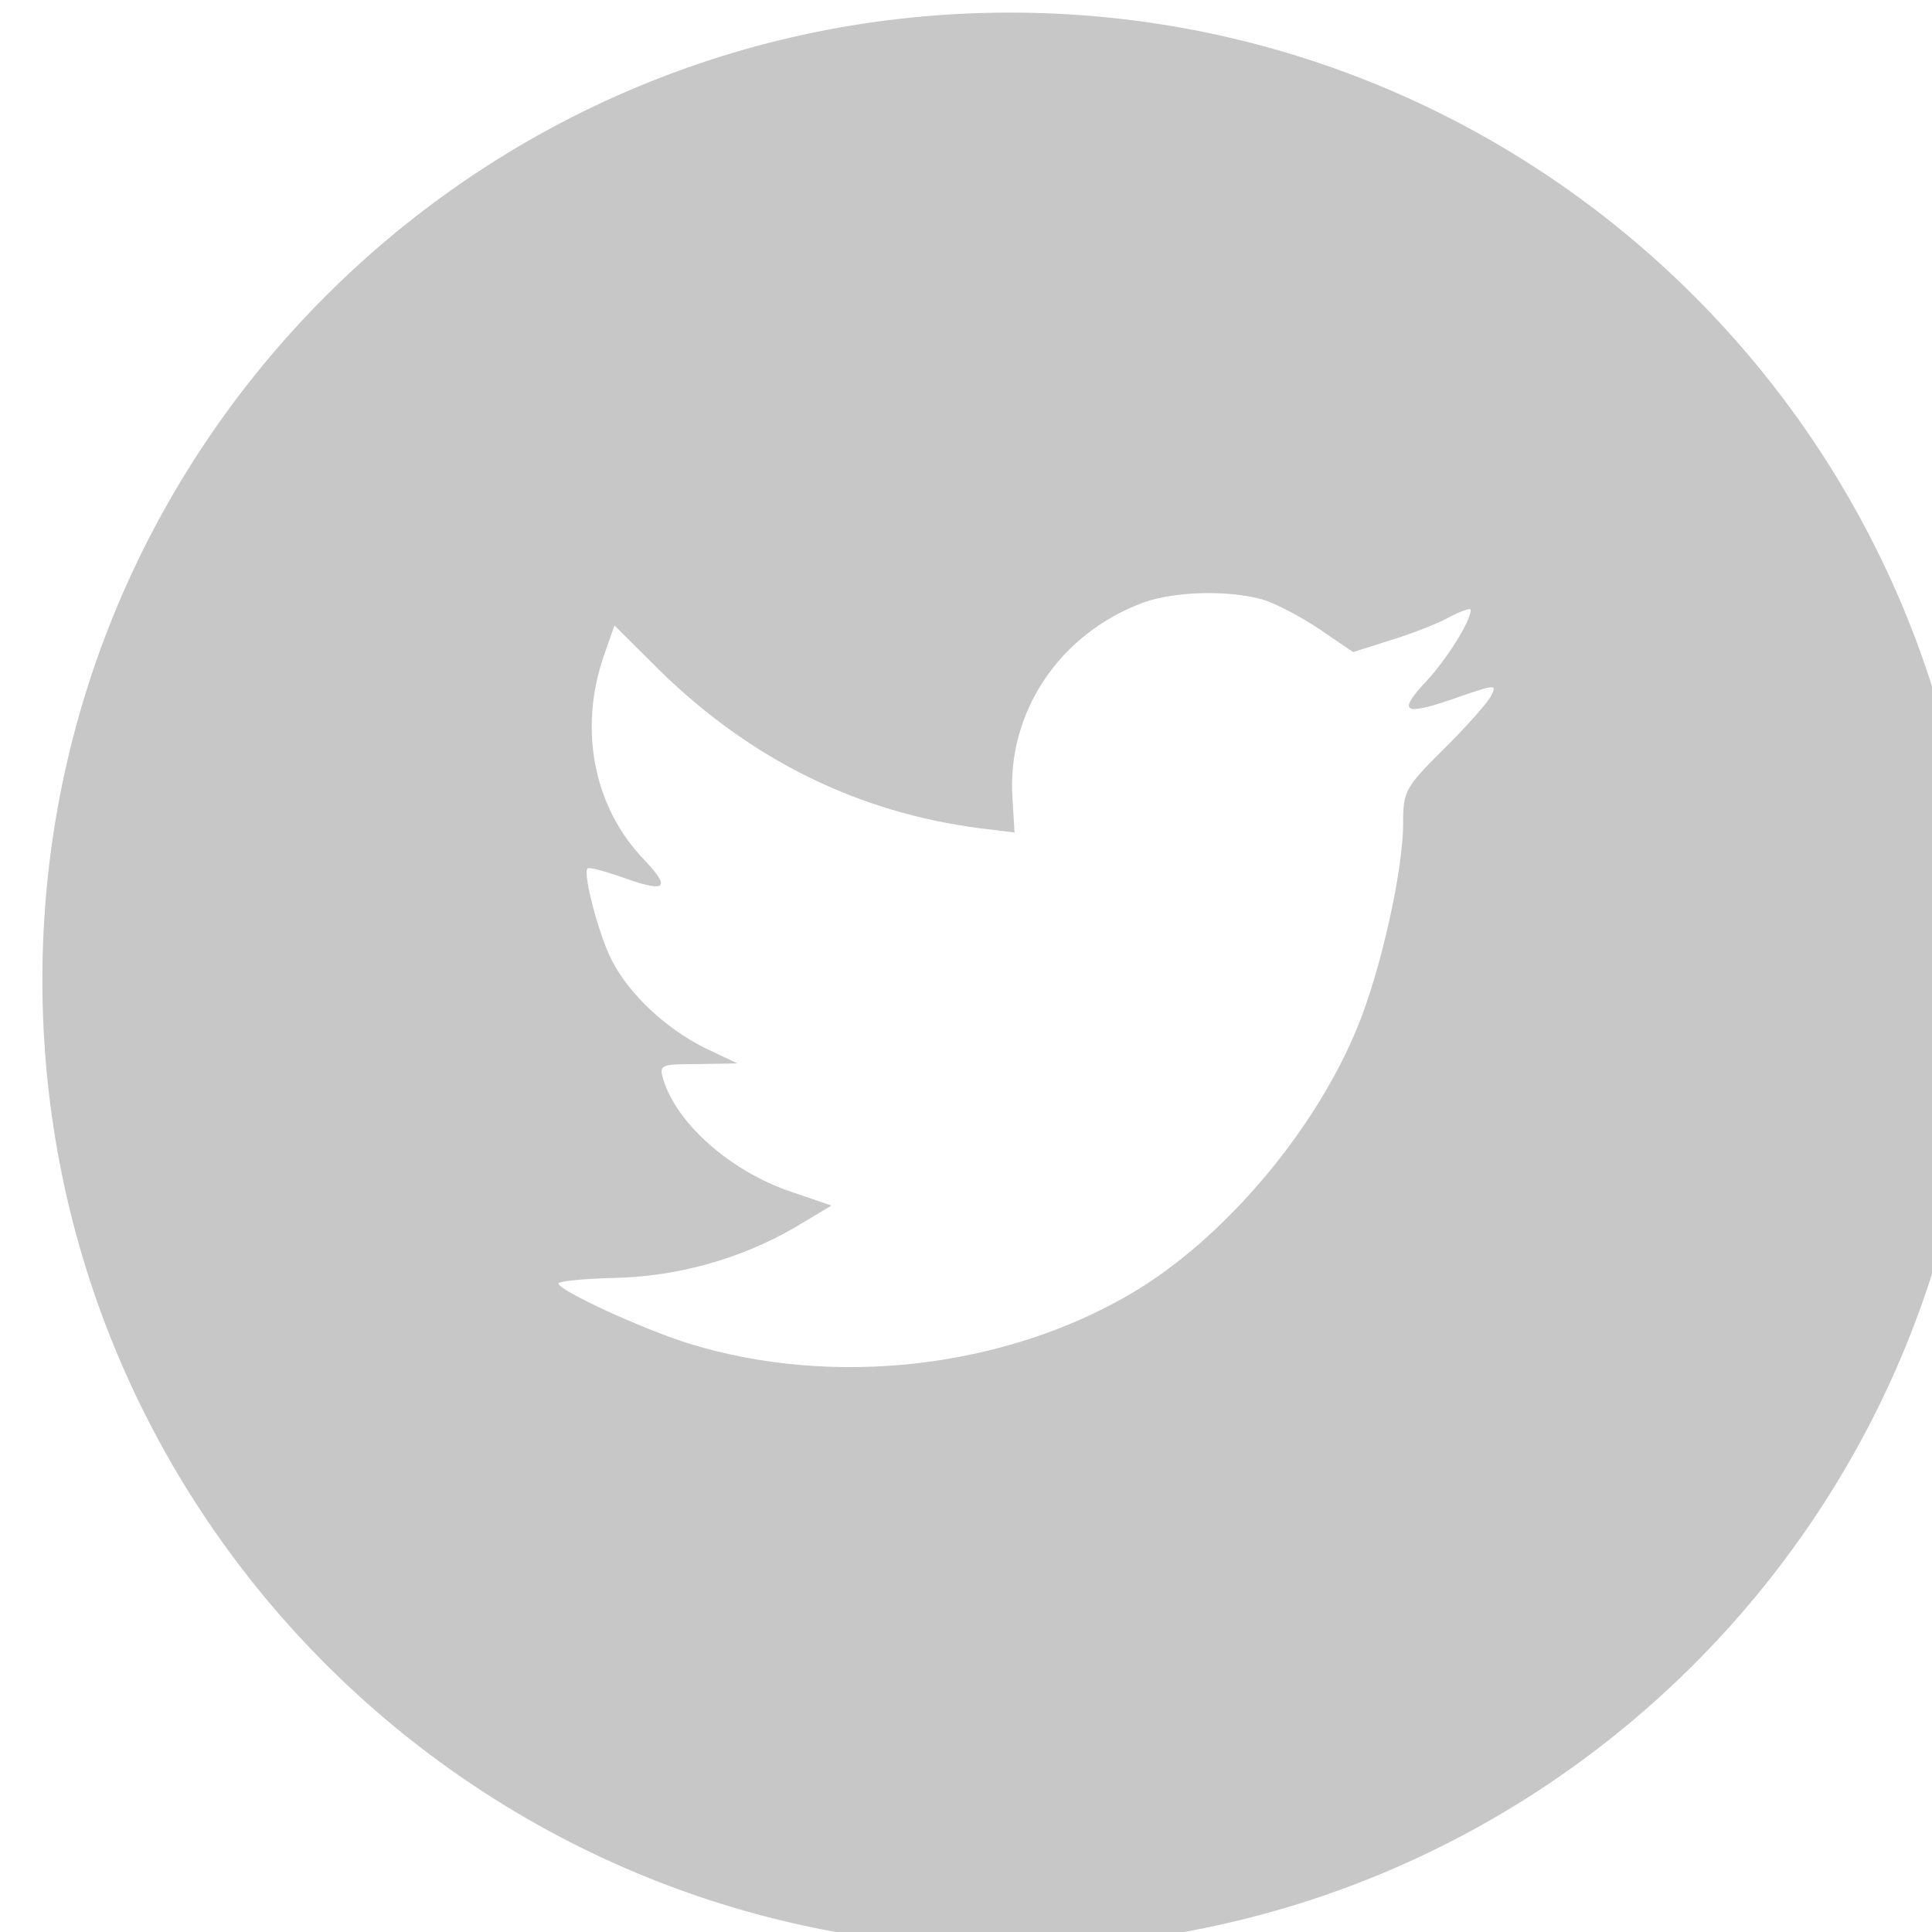
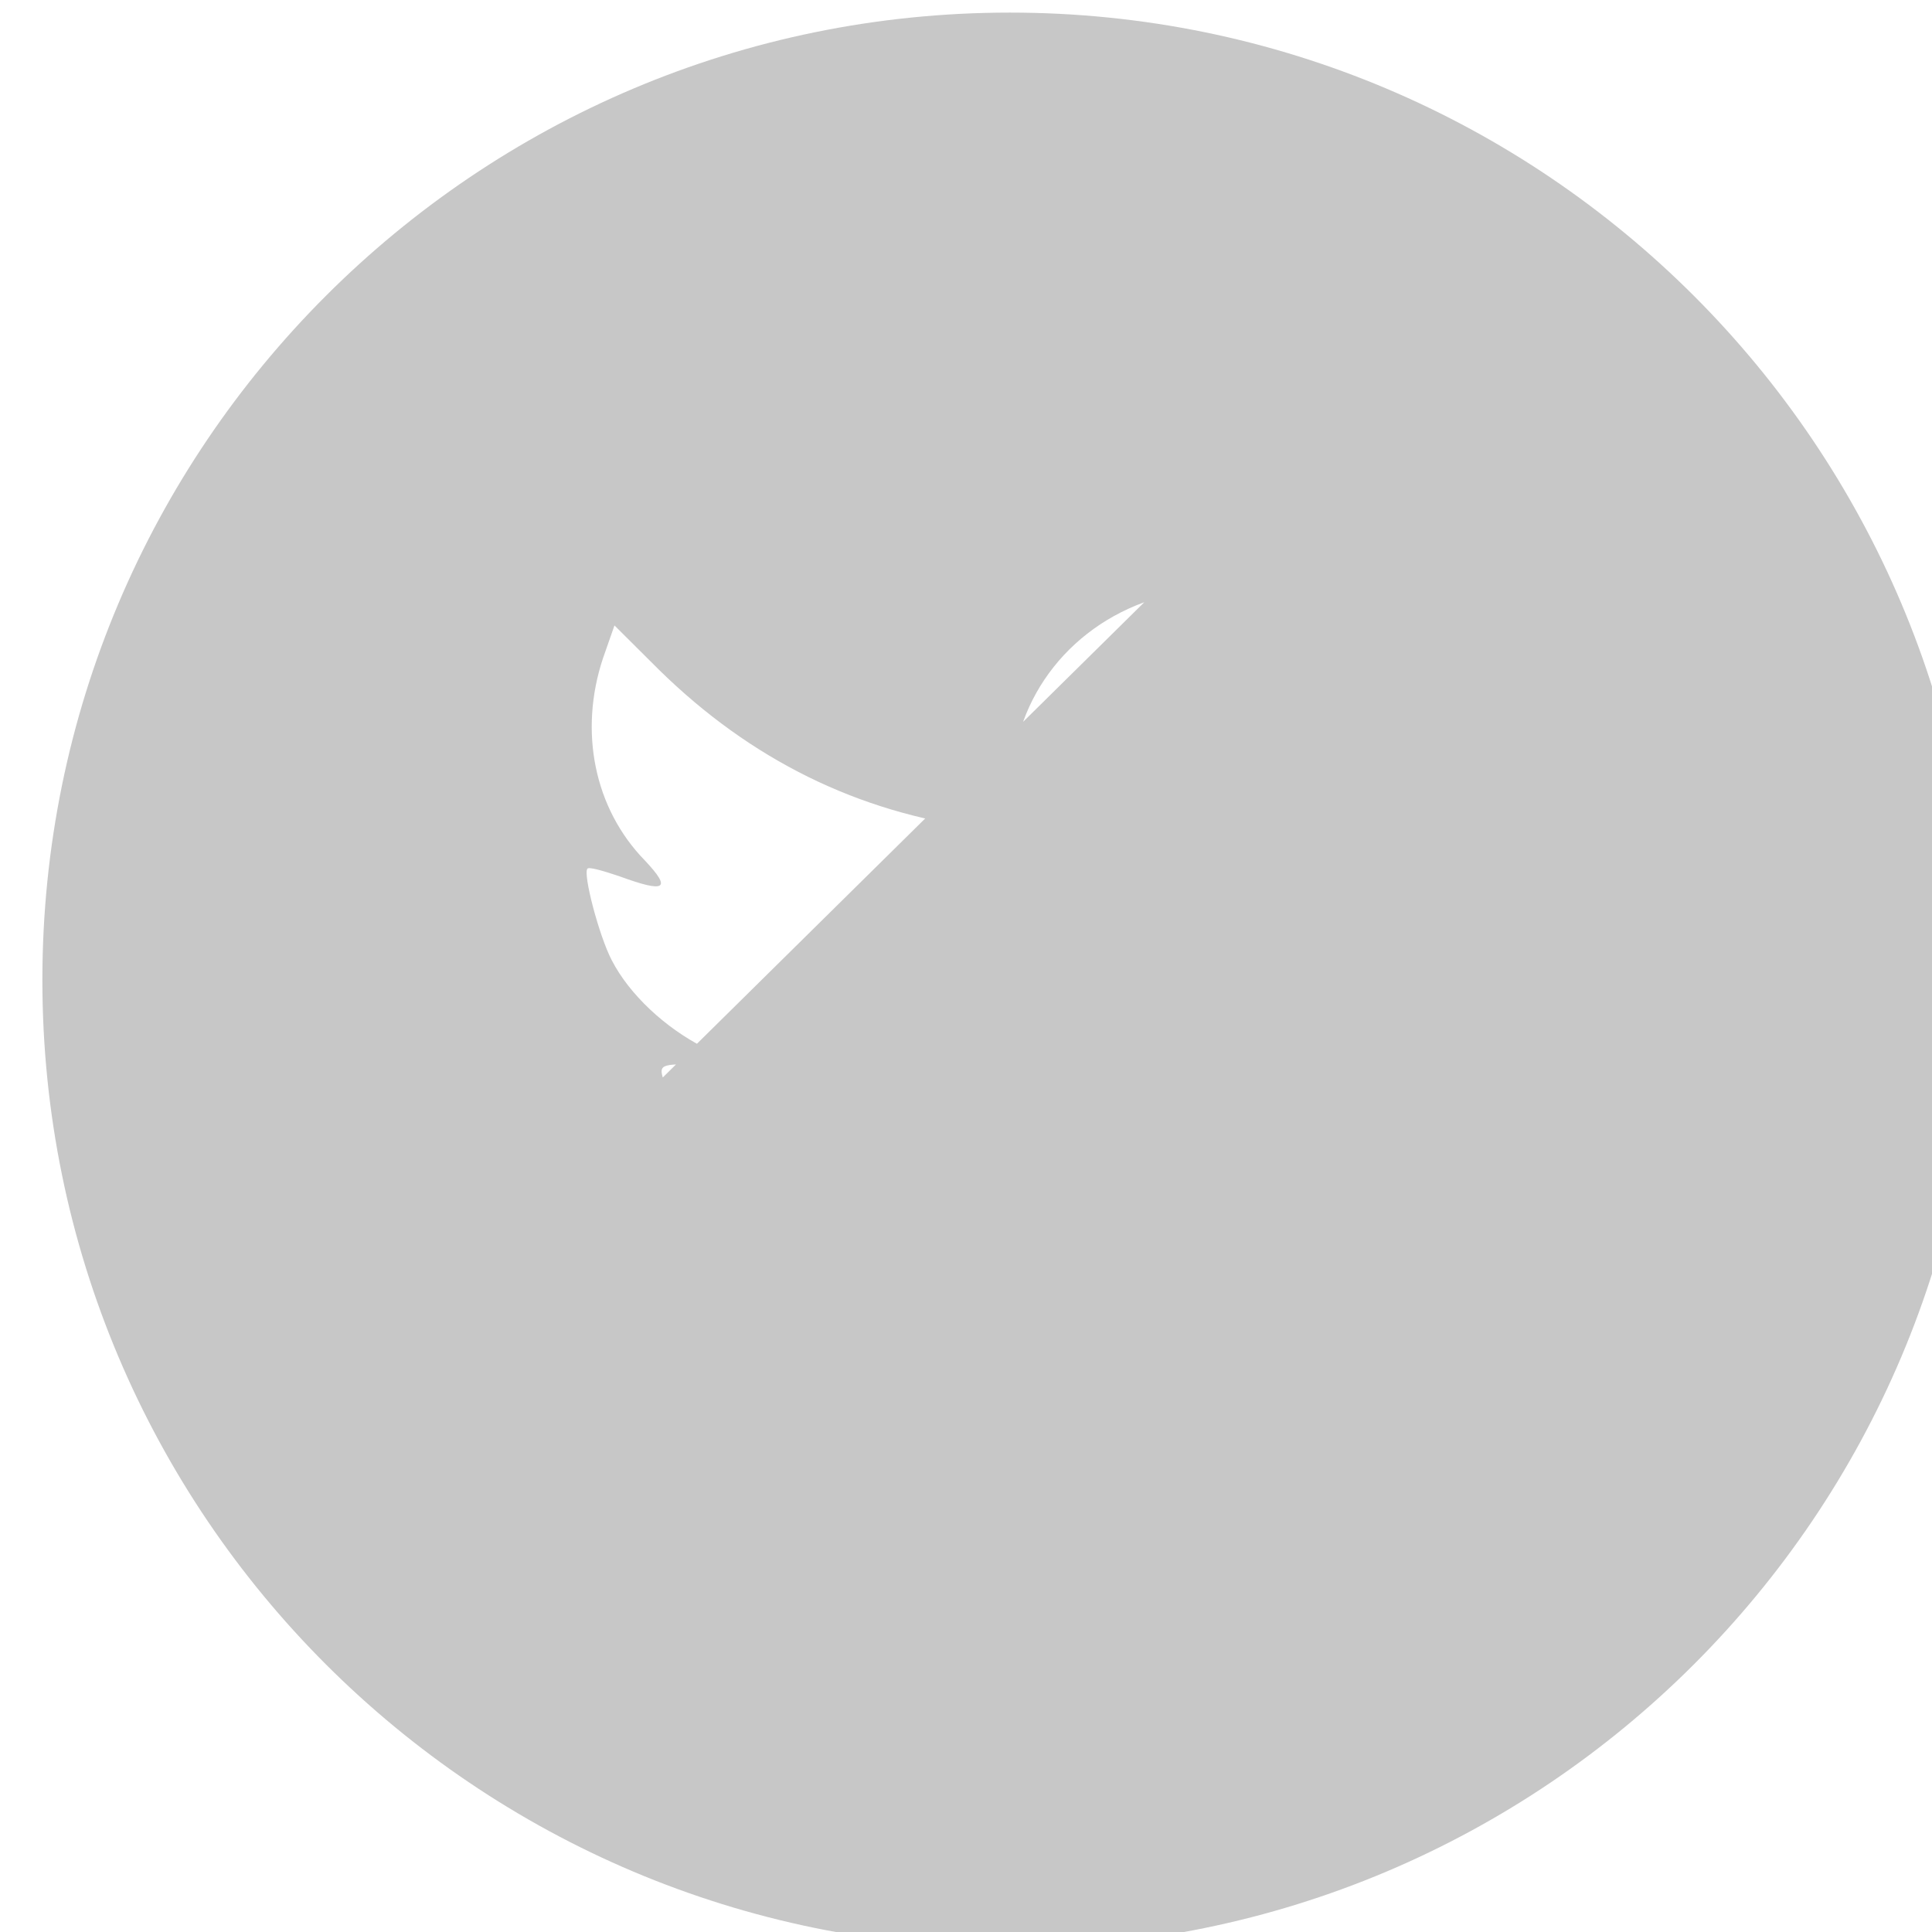
<svg xmlns="http://www.w3.org/2000/svg" width="15.875mm" height="15.875mm" version="1.1" viewBox="0 0 15.875 15.875">
  <g transform="translate(-208.95 -71.562)" style="fill: #c7c7c7;">
    <g transform="matrix(.265 0 0 .265 -11.755 6.728)">
-       <path d="m868.33 263.33c-2.619 0.953-4.274 3.411-4.086 6.101l0.063 1.038-1.048-0.127c-3.813-0.487-7.145-2.139-9.974-4.915l-1.383-1.377-0.356 1.017c-0.754 2.267-0.272 4.661 1.299 6.271 0.838 0.89 0.649 1.017-0.796 0.487-0.503-0.169-0.943-0.296-0.985-0.233-0.146 0.149 0.356 2.076 0.754 2.839 0.545 1.06 1.655 2.097 2.871 2.712l1.027 0.487-1.215 0.021c-1.173 0-1.215 0.021-1.089 0.467 0.419 1.377 2.074 2.839 3.918 3.475l1.299 0.444-1.131 0.678c-1.676 0.976-3.646 1.526-5.616 1.567-0.944 0.021-1.719 0.106-1.719 0.17 0 0.211 2.557 1.397 4.044 1.864 4.463 1.377 9.765 0.783 13.746-1.568 2.829-1.674 5.657-5 6.978-8.221 0.713-1.715 1.425-4.851 1.425-6.354 0-0.975 0.063-1.102 1.236-2.267 0.692-0.678 1.341-1.419 1.467-1.631 0.21-0.403 0.188-0.403-0.88-0.043-1.781 0.636-2.033 0.551-1.152-0.402 0.649-0.678 1.425-1.907 1.425-2.267 0-0.063-0.314 0.042-0.671 0.233-0.377 0.212-1.215 0.53-1.844 0.72l-1.131 0.361-1.027-0.7c-0.566-0.381-1.361-0.805-1.781-0.932-1.069-0.296-2.704-0.254-3.668 0.085zm-4.167 41.717c-16.568 0-30-13.432-30-30 0-16.569 13.432-30 30-30 16.568 0 30 13.431 30 30 0 16.568-13.432 30-30 30z" />
+       <path d="m868.33 263.33c-2.619 0.953-4.274 3.411-4.086 6.101l0.063 1.038-1.048-0.127c-3.813-0.487-7.145-2.139-9.974-4.915l-1.383-1.377-0.356 1.017c-0.754 2.267-0.272 4.661 1.299 6.271 0.838 0.89 0.649 1.017-0.796 0.487-0.503-0.169-0.943-0.296-0.985-0.233-0.146 0.149 0.356 2.076 0.754 2.839 0.545 1.06 1.655 2.097 2.871 2.712l1.027 0.487-1.215 0.021c-1.173 0-1.215 0.021-1.089 0.467 0.419 1.377 2.074 2.839 3.918 3.475l1.299 0.444-1.131 0.678l-1.131 0.361-1.027-0.7c-0.566-0.381-1.361-0.805-1.781-0.932-1.069-0.296-2.704-0.254-3.668 0.085zm-4.167 41.717c-16.568 0-30-13.432-30-30 0-16.569 13.432-30 30-30 16.568 0 30 13.431 30 30 0 16.568-13.432 30-30 30z" />
    </g>
  </g>
  <style type="text/css">.st0{fill:#FFFFFF;}</style>
</svg>